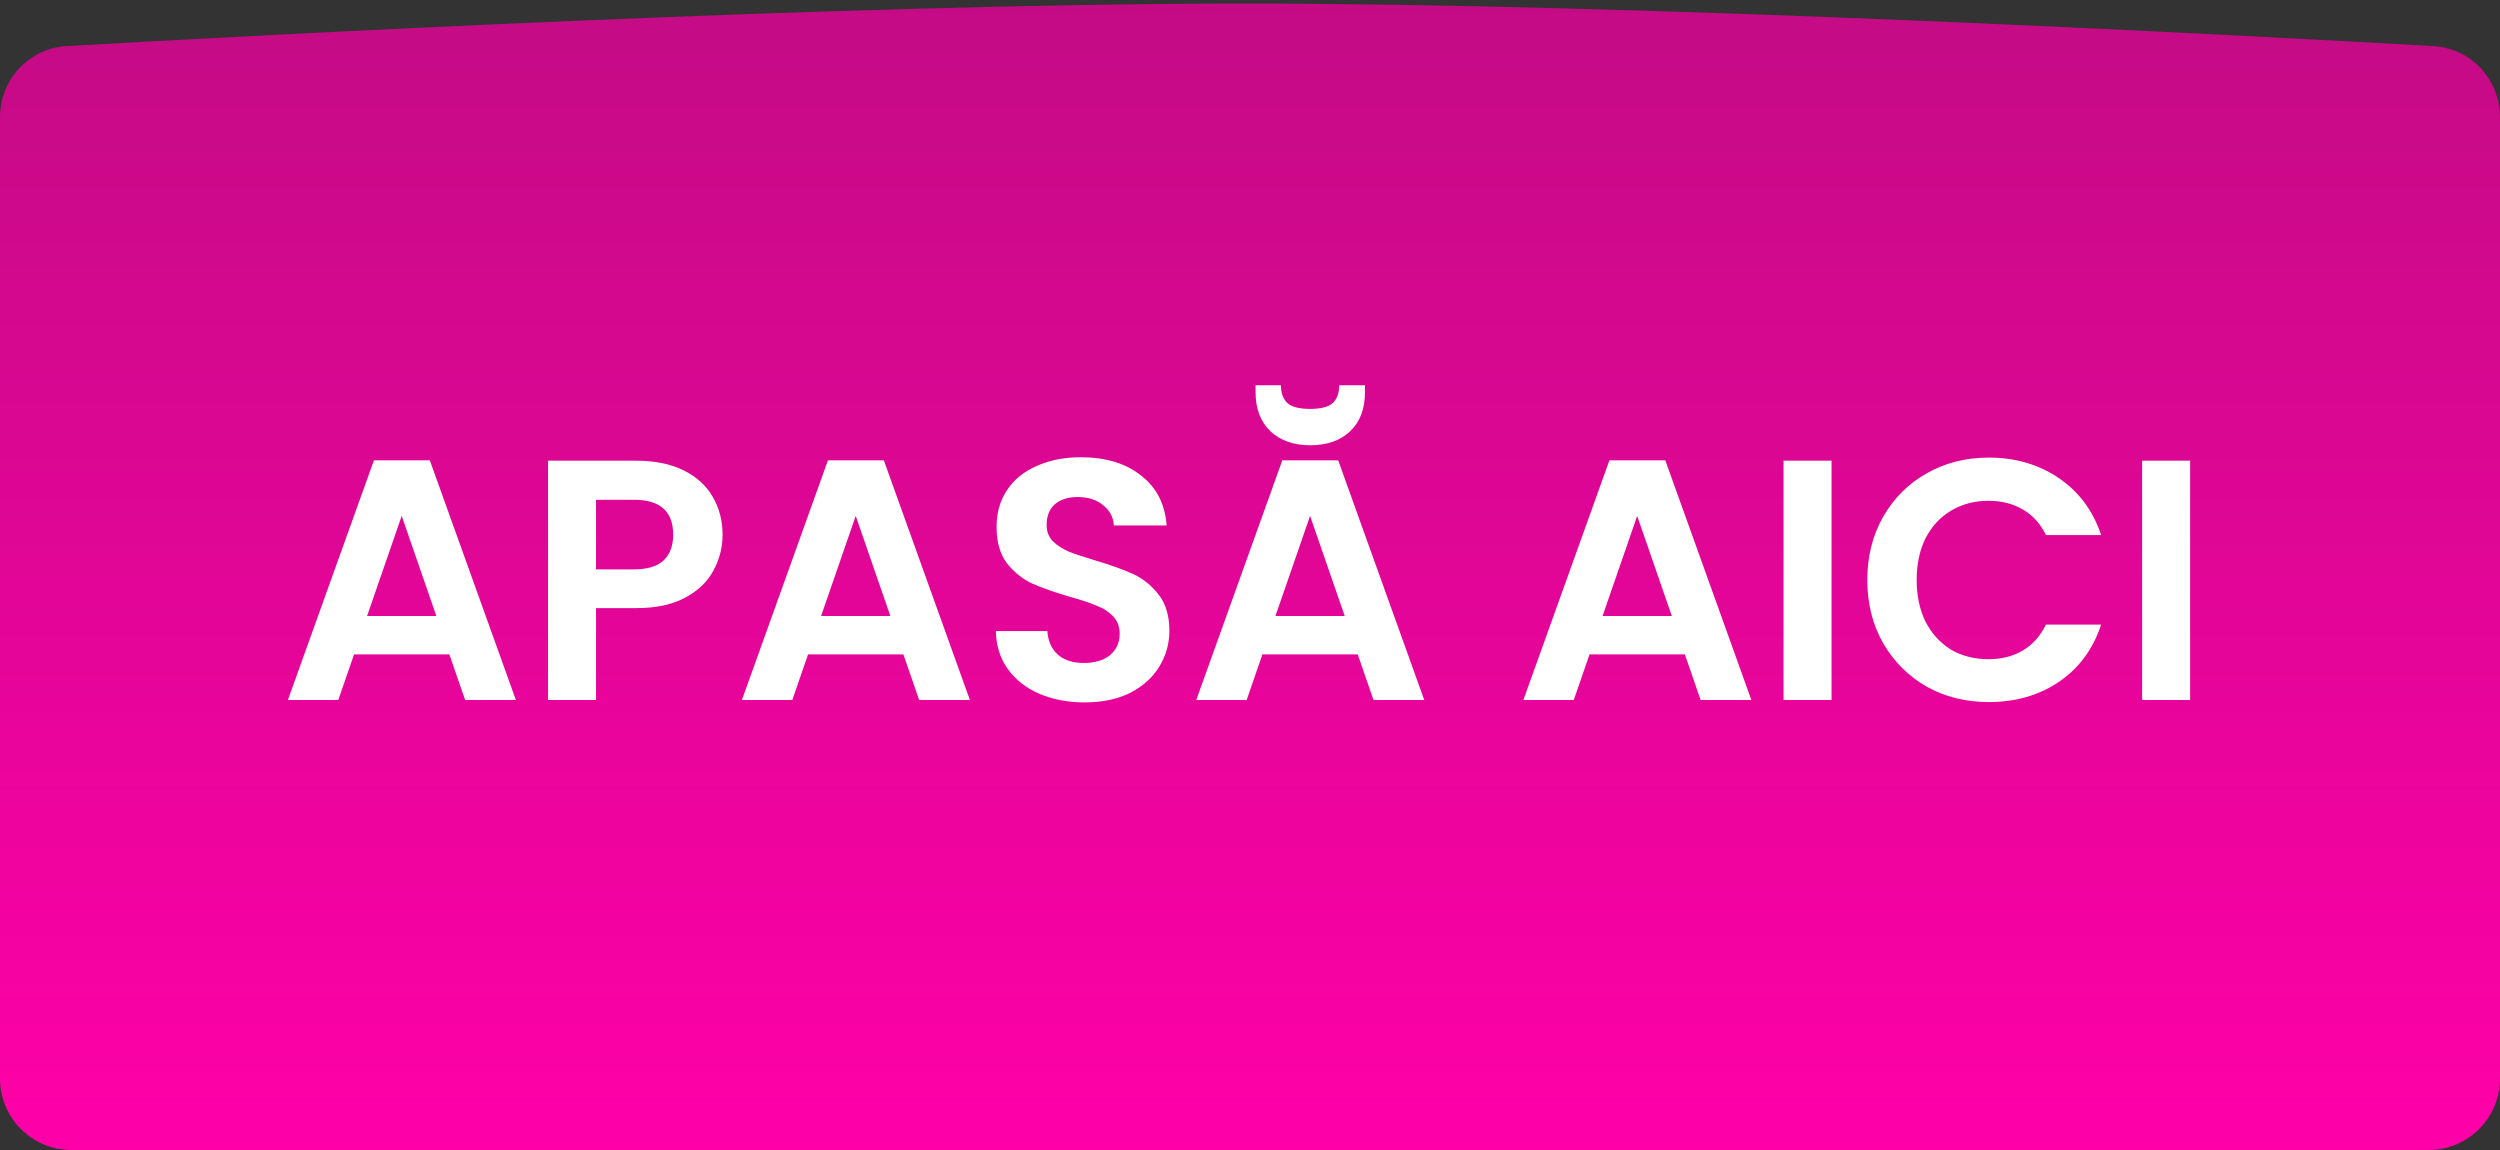
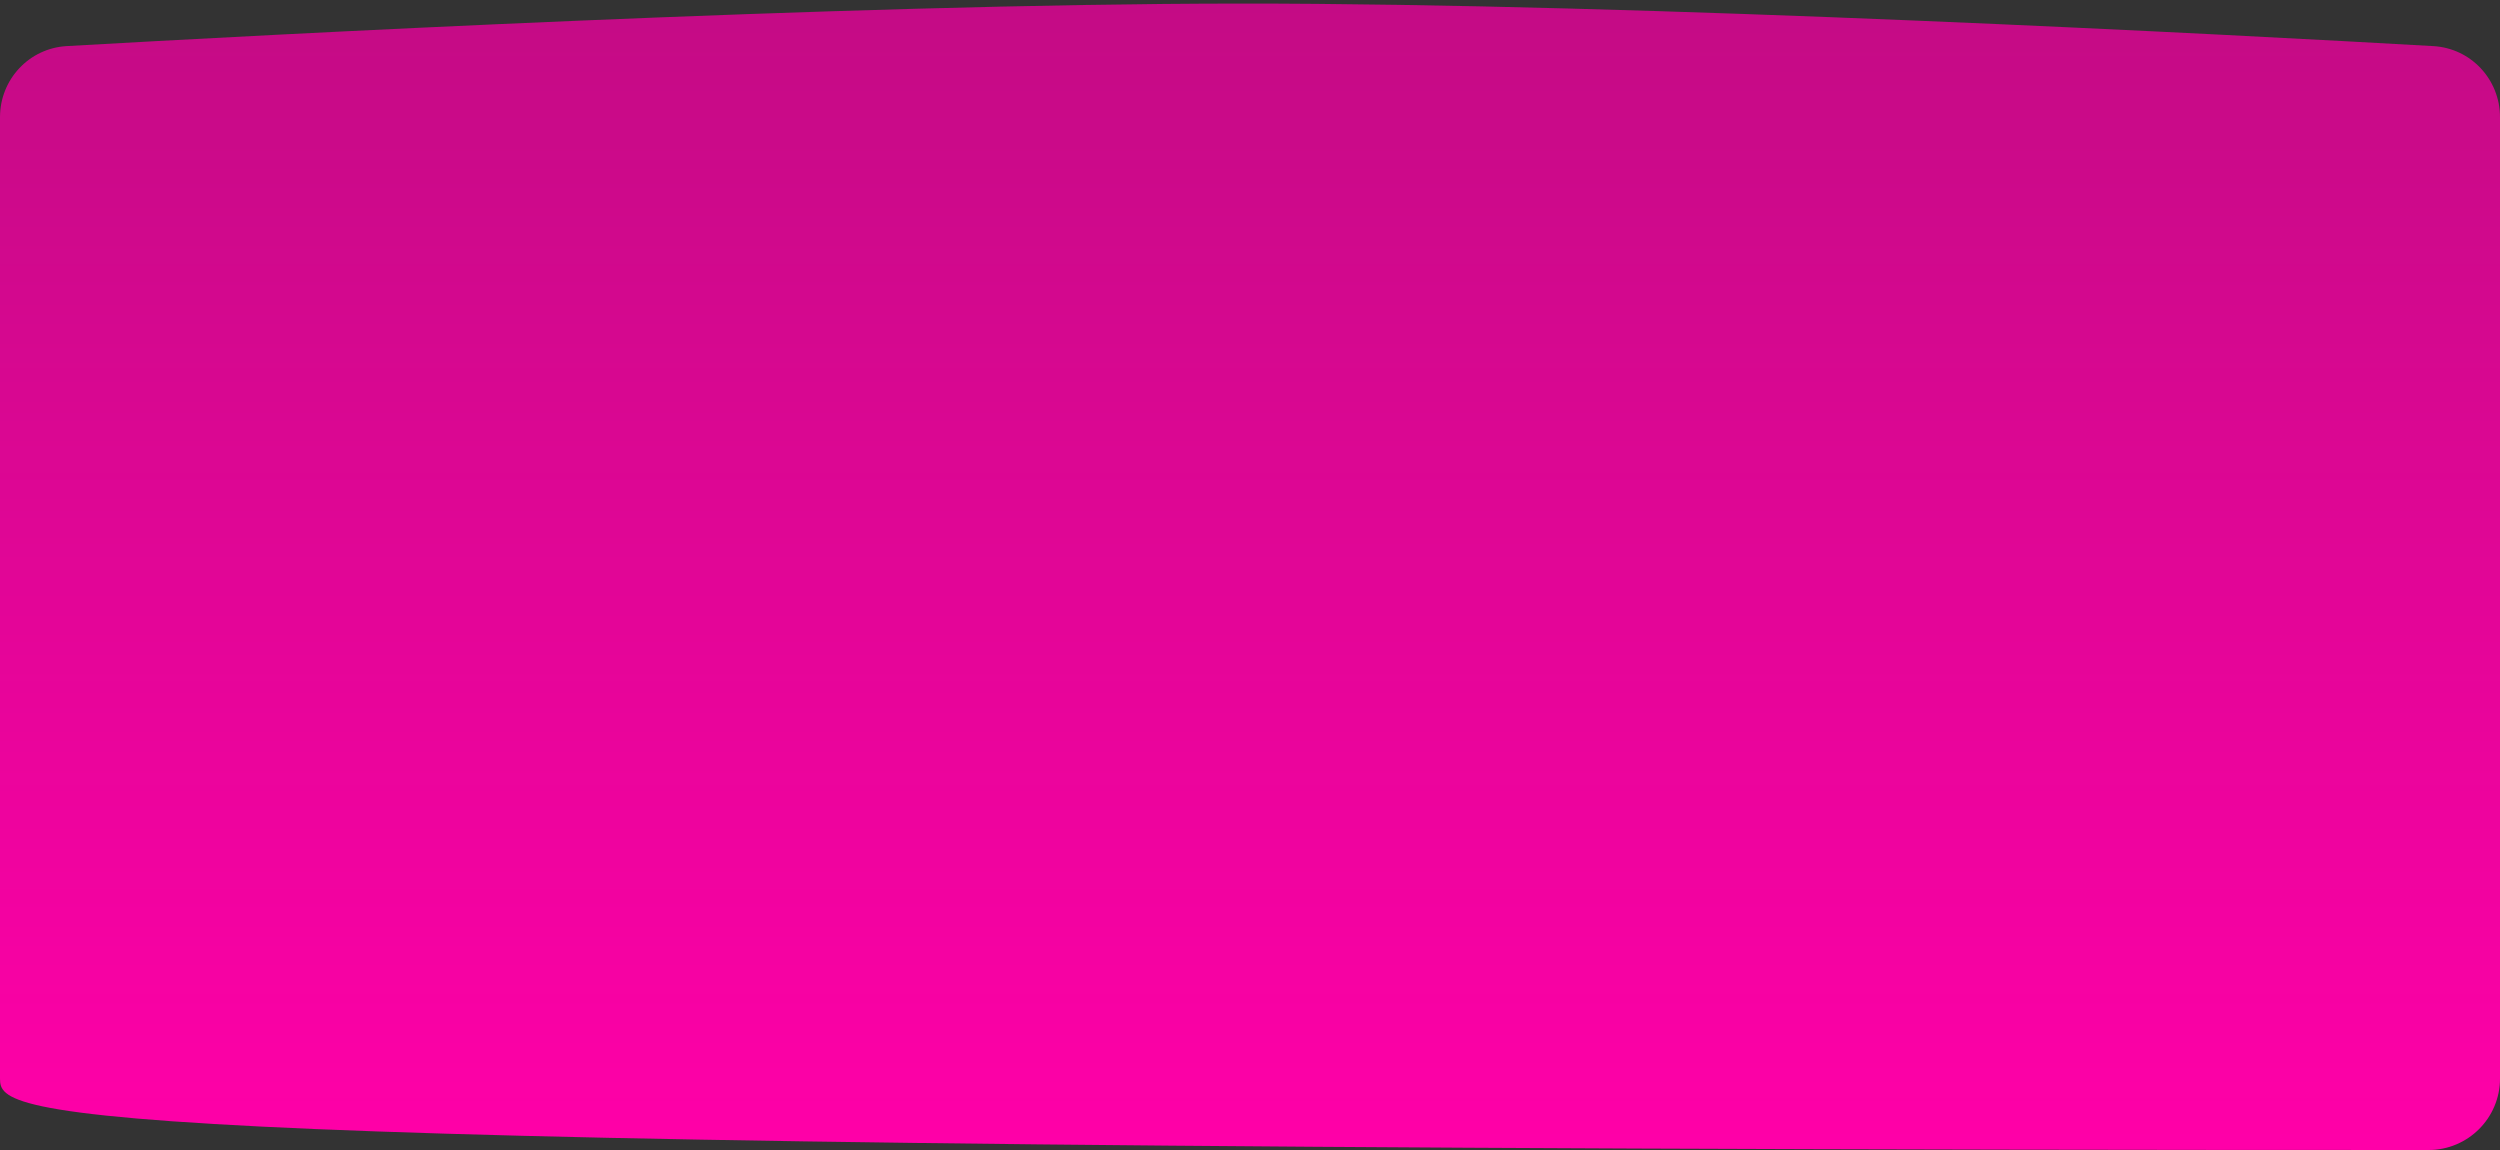
<svg xmlns="http://www.w3.org/2000/svg" width="350" height="161" viewBox="0 0 350 161" fill="none">
  <rect x="0" y="0" width="350" height="161" fill="#333333" stroke="none" />
-   <path d="M0 16.408C0 11.122 4.068 6.754 9.345 6.453C36.643 4.893 117.839 0.535 173.5 0.5C230.235 0.464 313.053 4.885 340.659 6.455C345.937 6.755 350 11.123 350 16.41V151C350 156.523 345.523 161 340 161H10C4.477 161 0 156.523 0 151V16.408Z" fill="url(#paint0_linear_1734_1269)" />
-   <path d="M62.911 91.616H49.567L47.359 98H40.303L52.351 64.448H60.175L72.223 98H65.119L62.911 91.616ZM61.087 86.24L56.239 72.224L51.391 86.24H61.087ZM101.158 74.864C101.158 76.656 100.726 78.336 99.862 79.904C99.03 81.472 97.702 82.736 95.878 83.696C94.086 84.656 91.814 85.136 89.062 85.136H83.446V98H76.726V64.496H89.062C91.654 64.496 93.862 64.944 95.686 65.84C97.51 66.736 98.87 67.968 99.766 69.536C100.694 71.104 101.158 72.88 101.158 74.864ZM88.774 79.712C90.63 79.712 92.006 79.296 92.902 78.464C93.798 77.6 94.246 76.4 94.246 74.864C94.246 71.6 92.422 69.968 88.774 69.968H83.446V79.712H88.774ZM126.473 91.616H113.129L110.921 98H103.865L115.913 64.448H123.737L135.785 98H128.681L126.473 91.616ZM124.649 86.24L119.801 72.224L114.953 86.24H124.649ZM151.857 98.336C149.521 98.336 147.409 97.936 145.521 97.136C143.665 96.336 142.193 95.184 141.105 93.68C140.017 92.176 139.457 90.4 139.425 88.352H146.625C146.721 89.728 147.201 90.816 148.065 91.616C148.961 92.416 150.177 92.816 151.713 92.816C153.281 92.816 154.513 92.448 155.409 91.712C156.305 90.944 156.753 89.952 156.753 88.736C156.753 87.744 156.449 86.928 155.841 86.288C155.233 85.648 154.465 85.152 153.537 84.8C152.641 84.416 151.393 84 149.793 83.552C147.617 82.912 145.841 82.288 144.465 81.68C143.121 81.04 141.953 80.096 140.961 78.848C140.001 77.568 139.521 75.872 139.521 73.76C139.521 71.776 140.017 70.048 141.009 68.576C142.001 67.104 143.393 65.984 145.185 65.216C146.977 64.416 149.025 64.016 151.329 64.016C154.785 64.016 157.585 64.864 159.729 66.56C161.905 68.224 163.105 70.56 163.329 73.568H155.937C155.873 72.416 155.377 71.472 154.449 70.736C153.553 69.968 152.353 69.584 150.849 69.584C149.537 69.584 148.481 69.92 147.681 70.592C146.913 71.264 146.529 72.24 146.529 73.52C146.529 74.416 146.817 75.168 147.393 75.776C148.001 76.352 148.737 76.832 149.601 77.216C150.497 77.568 151.745 77.984 153.345 78.464C155.521 79.104 157.297 79.744 158.673 80.384C160.049 81.024 161.233 81.984 162.225 83.264C163.217 84.544 163.713 86.224 163.713 88.304C163.713 90.096 163.249 91.76 162.321 93.296C161.393 94.832 160.033 96.064 158.241 96.992C156.449 97.888 154.321 98.336 151.857 98.336ZM190.083 91.616H176.739L174.531 98H167.475L179.523 64.448H187.347L199.395 98H192.291L190.083 91.616ZM188.259 86.24L183.411 72.224L178.563 86.24H188.259ZM191.091 54.944C191.091 57.248 190.403 59.056 189.027 60.368C187.651 61.68 185.779 62.336 183.411 62.336C181.107 62.336 179.251 61.68 177.843 60.368C176.467 59.024 175.779 57.2 175.779 54.896V53.936H179.331C179.331 55.024 179.635 55.856 180.243 56.432C180.851 56.976 181.907 57.248 183.411 57.248C184.915 57.248 185.971 56.976 186.579 56.432C187.187 55.856 187.491 55.024 187.491 53.936H191.091V54.944ZM235.879 91.616H222.535L220.327 98H213.271L225.319 64.448H233.143L245.191 98H238.087L235.879 91.616ZM234.055 86.24L229.207 72.224L224.359 86.24H234.055ZM256.415 64.496V98H249.695V64.496H256.415ZM261.422 81.2C261.422 77.904 262.158 74.96 263.63 72.368C265.134 69.744 267.166 67.712 269.726 66.272C272.318 64.8 275.214 64.064 278.414 64.064C282.158 64.064 285.438 65.024 288.254 66.944C291.07 68.864 293.038 71.52 294.158 74.912H286.43C285.662 73.312 284.574 72.112 283.166 71.312C281.79 70.512 280.19 70.112 278.366 70.112C276.414 70.112 274.67 70.576 273.134 71.504C271.63 72.4 270.446 73.68 269.582 75.344C268.75 77.008 268.334 78.96 268.334 81.2C268.334 83.408 268.75 85.36 269.582 87.056C270.446 88.72 271.63 90.016 273.134 90.944C274.67 91.84 276.414 92.288 278.366 92.288C280.19 92.288 281.79 91.888 283.166 91.088C284.574 90.256 285.662 89.04 286.43 87.44H294.158C293.038 90.864 291.07 93.536 288.254 95.456C285.47 97.344 282.19 98.288 278.414 98.288C275.214 98.288 272.318 97.568 269.726 96.128C267.166 94.656 265.134 92.624 263.63 90.032C262.158 87.44 261.422 84.496 261.422 81.2ZM306.618 64.496V98H299.898V64.496H306.618Z" fill="white" />
+   <path d="M0 16.408C0 11.122 4.068 6.754 9.345 6.453C36.643 4.893 117.839 0.535 173.5 0.5C230.235 0.464 313.053 4.885 340.659 6.455C345.937 6.755 350 11.123 350 16.41V151C350 156.523 345.523 161 340 161C4.477 161 0 156.523 0 151V16.408Z" fill="url(#paint0_linear_1734_1269)" />
  <defs>
    <linearGradient id="paint0_linear_1734_1269" x1="175" y1="0.5" x2="175" y2="161" gradientUnits="userSpaceOnUse">
      <stop stop-color="#C40B85" />
      <stop offset="1" stop-color="#FF00A8" />
    </linearGradient>
  </defs>
</svg>